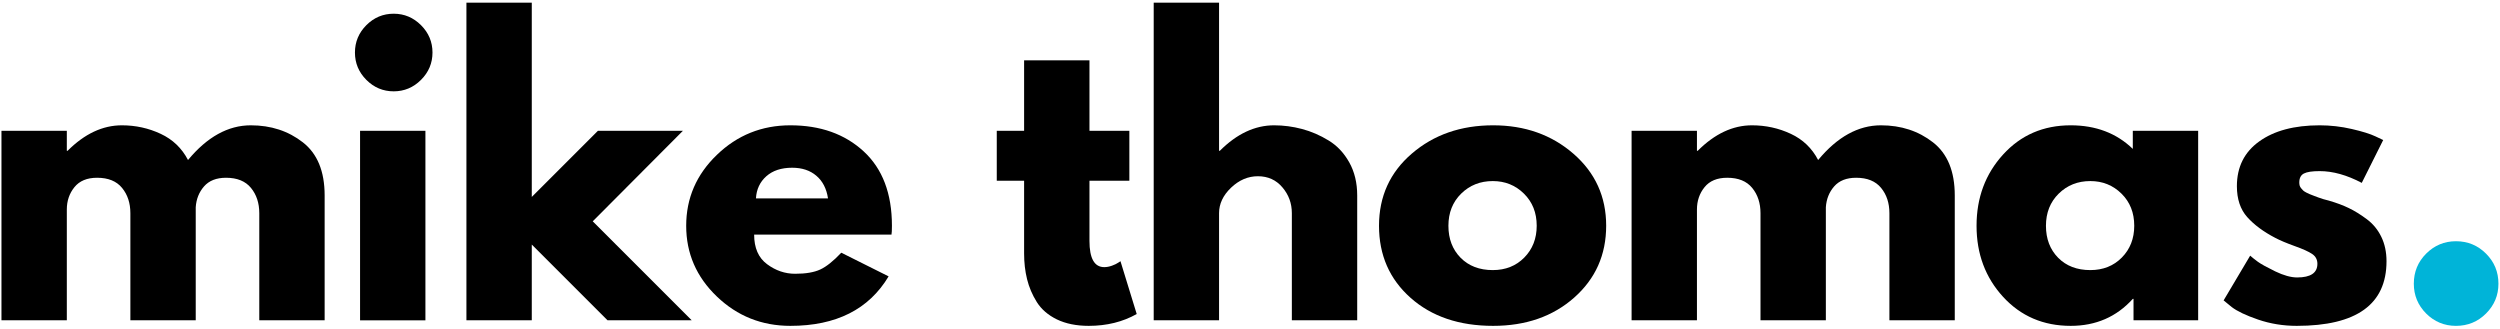
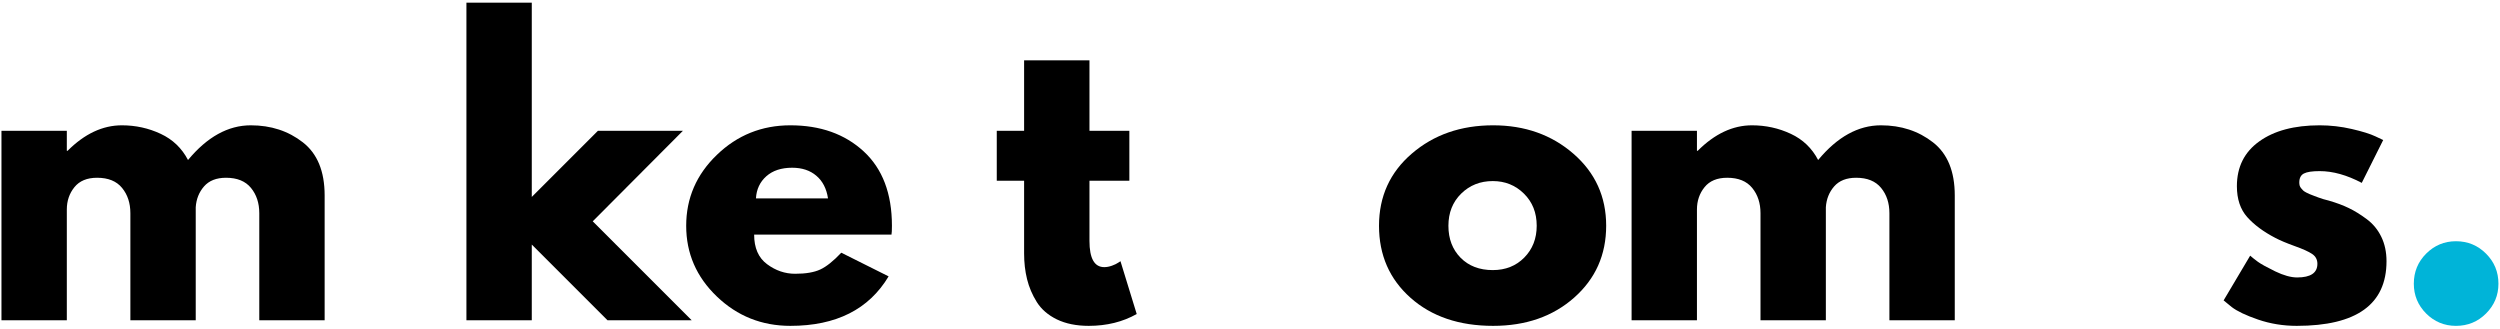
<svg xmlns="http://www.w3.org/2000/svg" width="722px" height="95px" viewBox="0 0 722 95" version="1.1">
  <title>Group 2</title>
  <g id="Page-1" stroke="none" stroke-width="1" fill="none" fill-rule="evenodd">
    <g id="Extra-Large" transform="translate(-599, -476)" fill-rule="nonzero">
      <g id="Group-2" transform="translate(599.423, 476.773)">
        <g id="Path" transform="translate(-0, 35.417)" fill="#000000">
          <path d="M0,56.312 L0,1.583 L18.875,1.583 L18.875,7.354 L19.104,7.354 C24.005,2.453 29.229,0 34.771,0 C38.755,0 42.49,0.823 45.979,2.458 C49.464,4.083 52.094,6.604 53.875,10.021 C59.417,3.344 65.458,0 72,0 C77.833,0 82.844,1.641 87.042,4.917 C91.234,8.182 93.333,13.292 93.333,20.25 L93.333,56.312 L74.458,56.312 L74.458,25.375 C74.458,22.458 73.656,20.031 72.062,18.083 C70.464,16.125 68.062,15.146 64.854,15.146 C62.073,15.146 59.958,15.979 58.5,17.646 C57.052,19.312 56.255,21.323 56.104,23.667 L56.104,56.312 L37.229,56.312 L37.229,25.375 C37.229,22.458 36.427,20.031 34.833,18.083 C33.234,16.125 30.833,15.146 27.625,15.146 C24.708,15.146 22.521,16.057 21.062,17.875 C19.604,19.682 18.875,21.828 18.875,24.312 L18.875,56.312 L0,56.312 Z" />
        </g>
        <g id="Shape" transform="translate(102.084, 3.188)" fill="#000000">
-           <path d="M3.292,3.312 C5.5,1.104 8.13,0 11.188,0 C14.24,0 16.875,1.104 19.083,3.312 C21.292,5.521 22.396,8.156 22.396,11.208 C22.396,14.266 21.292,16.896 19.083,19.104 C16.875,21.312 14.24,22.417 11.188,22.417 C8.13,22.417 5.5,21.312 3.292,19.104 C1.094,16.896 0,14.266 0,11.208 C0,8.156 1.094,5.521 3.292,3.312 Z M1.479,33.812 L1.479,88.542 L20.354,88.542 L20.354,33.812 L1.479,33.812 Z" />
-         </g>
+           </g>
        <g id="Path" transform="translate(134.28, 0)" fill="#000000">
          <polygon points="62.521 37 36.479 63.146 65.062 91.729 40.75 91.729 18.875 69.854 18.875 91.729 0 91.729 0 0 18.875 0 18.875 56.104 37.979 37" />
        </g>
        <g id="Shape" transform="translate(197.749, 35.417)" fill="#000000">
          <path d="M59.292,31.562 L19.625,31.562 C19.625,35.411 20.865,38.26 23.354,40.104 C25.839,41.953 28.542,42.875 31.458,42.875 C34.51,42.875 36.927,42.469 38.708,41.646 C40.484,40.828 42.51,39.208 44.792,36.792 L58.458,43.625 C52.76,53.156 43.302,57.917 30.083,57.917 C21.833,57.917 14.755,55.094 8.854,49.438 C2.948,43.786 0,36.979 0,29.021 C0,21.052 2.948,14.224 8.854,8.542 C14.755,2.849 21.833,0 30.083,0 C38.75,0 45.802,2.51 51.25,7.521 C56.693,12.536 59.417,19.698 59.417,29 C59.417,30.281 59.375,31.135 59.292,31.562 Z M20.146,21.104 L40.958,21.104 C40.526,18.271 39.401,16.094 37.583,14.562 C35.776,13.021 33.448,12.25 30.604,12.25 C27.479,12.25 24.99,13.073 23.146,14.708 C21.297,16.349 20.297,18.479 20.146,21.104 Z" />
        </g>
        <g id="Path" transform="translate(287.443, 16.646)" fill="#000000">
          <path d="M7.896,20.354 L7.896,0 L26.771,0 L26.771,20.354 L38.292,20.354 L38.292,34.771 L26.771,34.771 L26.771,52.146 C26.771,57.203 28.193,59.729 31.042,59.729 C31.75,59.729 32.49,59.594 33.271,59.312 C34.062,59.021 34.667,58.729 35.083,58.438 L35.729,58.021 L40.417,73.271 C36.375,75.547 31.755,76.688 26.562,76.688 C23.005,76.688 19.943,76.068 17.375,74.833 C14.818,73.583 12.88,71.911 11.562,69.812 C10.255,67.719 9.318,65.516 8.75,63.208 C8.177,60.891 7.896,58.411 7.896,55.771 L7.896,34.771 L0,34.771 L0,20.354 L7.896,20.354 Z" />
        </g>
        <g id="Path" transform="translate(332.767, 0)" fill="#000000">
-           <path d="M0,91.729 L0,0 L18.875,0 L18.875,42.771 L19.104,42.771 C24.005,37.87 29.229,35.417 34.771,35.417 C37.479,35.417 40.167,35.771 42.833,36.479 C45.5,37.188 48.052,38.292 50.5,39.792 C52.958,41.281 54.948,43.391 56.479,46.125 C58.005,48.865 58.771,52.042 58.771,55.667 L58.771,91.729 L39.896,91.729 L39.896,60.792 C39.896,57.948 38.984,55.458 37.167,53.333 C35.359,51.198 33,50.125 30.083,50.125 C27.234,50.125 24.651,51.229 22.333,53.438 C20.026,55.646 18.875,58.099 18.875,60.792 L18.875,91.729 L0,91.729 Z" />
-         </g>
+           </g>
        <g id="Shape" transform="translate(397.836, 35.417)" fill="#000000">
          <path d="M9.104,49.812 C3.031,44.411 0,37.479 0,29.021 C0,20.552 3.156,13.599 9.479,8.167 C15.812,2.724 23.635,0 32.958,0 C42.125,0 49.854,2.74 56.146,8.208 C62.448,13.682 65.604,20.615 65.604,29 C65.604,37.391 62.526,44.307 56.375,49.75 C50.219,55.198 42.417,57.917 32.958,57.917 C23.135,57.917 15.188,55.219 9.104,49.812 Z M23.729,19.729 C21.271,22.146 20.042,25.245 20.042,29.021 C20.042,32.786 21.214,35.865 23.562,38.25 C25.906,40.625 29.005,41.812 32.854,41.812 C36.547,41.812 39.583,40.604 41.958,38.188 C44.344,35.771 45.542,32.708 45.542,29 C45.542,25.24 44.312,22.146 41.854,19.729 C39.406,17.312 36.406,16.104 32.854,16.104 C29.229,16.104 26.188,17.312 23.729,19.729 Z" />
        </g>
        <g id="Path" transform="translate(470.78, 35.417)" fill="#000000">
          <path d="M0,56.312 L0,1.583 L18.875,1.583 L18.875,7.354 L19.104,7.354 C24.005,2.453 29.229,0 34.771,0 C38.755,0 42.49,0.823 45.979,2.458 C49.464,4.083 52.094,6.604 53.875,10.021 C59.417,3.344 65.458,0 72,0 C77.833,0 82.844,1.641 87.042,4.917 C91.234,8.182 93.333,13.292 93.333,20.25 L93.333,56.312 L74.458,56.312 L74.458,25.375 C74.458,22.458 73.656,20.031 72.062,18.083 C70.464,16.125 68.062,15.146 64.854,15.146 C62.073,15.146 59.958,15.979 58.5,17.646 C57.052,19.312 56.255,21.323 56.104,23.667 L56.104,56.312 L37.229,56.312 L37.229,25.375 C37.229,22.458 36.427,20.031 34.833,18.083 C33.234,16.125 30.833,15.146 27.625,15.146 C24.708,15.146 22.521,16.057 21.062,17.875 C19.604,19.682 18.875,21.828 18.875,24.312 L18.875,56.312 L0,56.312 Z" />
        </g>
        <g id="Shape" transform="translate(570.405, 35.417)" fill="#000000">
-           <path d="M7.667,49.542 C2.552,43.958 0,37.12 0,29.021 C0,20.911 2.552,14.052 7.667,8.438 C12.792,2.812 19.297,0 27.188,0 C34.448,0 40.427,2.271 45.125,6.812 L45.125,1.583 L64,1.583 L64,56.312 L45.333,56.312 L45.333,50.125 L45.125,50.125 C40.427,55.323 34.448,57.917 27.188,57.917 C19.297,57.917 12.792,55.125 7.667,49.542 Z M23.729,19.729 C21.271,22.146 20.042,25.245 20.042,29.021 C20.042,32.786 21.214,35.865 23.562,38.25 C25.906,40.625 29.005,41.812 32.854,41.812 C36.547,41.812 39.583,40.604 41.958,38.188 C44.344,35.771 45.542,32.708 45.542,29 C45.542,25.24 44.312,22.146 41.854,19.729 C39.406,17.312 36.406,16.104 32.854,16.104 C29.229,16.104 26.188,17.312 23.729,19.729 Z" />
-         </g>
+           </g>
        <g id="Path" transform="translate(641.758, 35.417)" fill="#000000">
          <path d="M27.729,0 C30.854,0 33.943,0.354 37,1.062 C40.068,1.771 42.344,2.479 43.833,3.188 L46.083,4.25 L39.896,16.625 C35.615,14.365 31.562,13.229 27.729,13.229 C25.589,13.229 24.073,13.458 23.188,13.917 C22.297,14.375 21.854,15.245 21.854,16.521 C21.854,16.812 21.885,17.104 21.958,17.396 C22.042,17.677 22.188,17.938 22.396,18.188 C22.604,18.438 22.797,18.656 22.979,18.833 C23.156,19 23.458,19.198 23.875,19.417 C24.302,19.625 24.646,19.786 24.896,19.896 C25.146,19.995 25.552,20.156 26.125,20.375 C26.693,20.583 27.115,20.745 27.396,20.854 C27.688,20.953 28.167,21.115 28.833,21.333 C29.51,21.542 30.031,21.682 30.396,21.75 C32.604,22.391 34.521,23.104 36.146,23.896 C37.781,24.677 39.505,25.74 41.312,27.083 C43.13,28.432 44.542,30.141 45.542,32.208 C46.542,34.266 47.042,36.615 47.042,39.25 C47.042,51.698 38.401,57.917 21.125,57.917 C17.208,57.917 13.484,57.312 9.958,56.104 C6.443,54.896 3.901,53.688 2.333,52.479 L0,50.562 L7.667,37.646 C8.234,38.146 8.979,38.74 9.896,39.417 C10.823,40.083 12.5,41.01 14.917,42.188 C17.344,43.354 19.448,43.938 21.229,43.938 C25.13,43.938 27.083,42.625 27.083,40 C27.083,38.792 26.583,37.849 25.583,37.167 C24.594,36.49 22.906,35.724 20.521,34.875 C18.146,34.016 16.281,33.229 14.938,32.521 C11.521,30.745 8.812,28.74 6.812,26.5 C4.823,24.266 3.833,21.292 3.833,17.583 C3.833,12.042 5.984,7.729 10.292,4.646 C14.594,1.552 20.406,0 27.729,0 Z" />
        </g>
        <g id="Path" transform="translate(696.688, 68.896)" fill="#00B4D8">
          <path d="M12.167,0 C15.583,0 18.479,1.198 20.854,3.583 C23.24,5.958 24.438,8.854 24.438,12.271 C24.438,15.62 23.24,18.49 20.854,20.875 C18.479,23.25 15.583,24.438 12.167,24.438 C8.818,24.438 5.948,23.25 3.562,20.875 C1.188,18.49 0,15.62 0,12.271 C0,8.854 1.188,5.958 3.562,3.583 C5.948,1.198 8.818,0 12.167,0 Z" />
        </g>
      </g>
    </g>
  </g>
</svg>